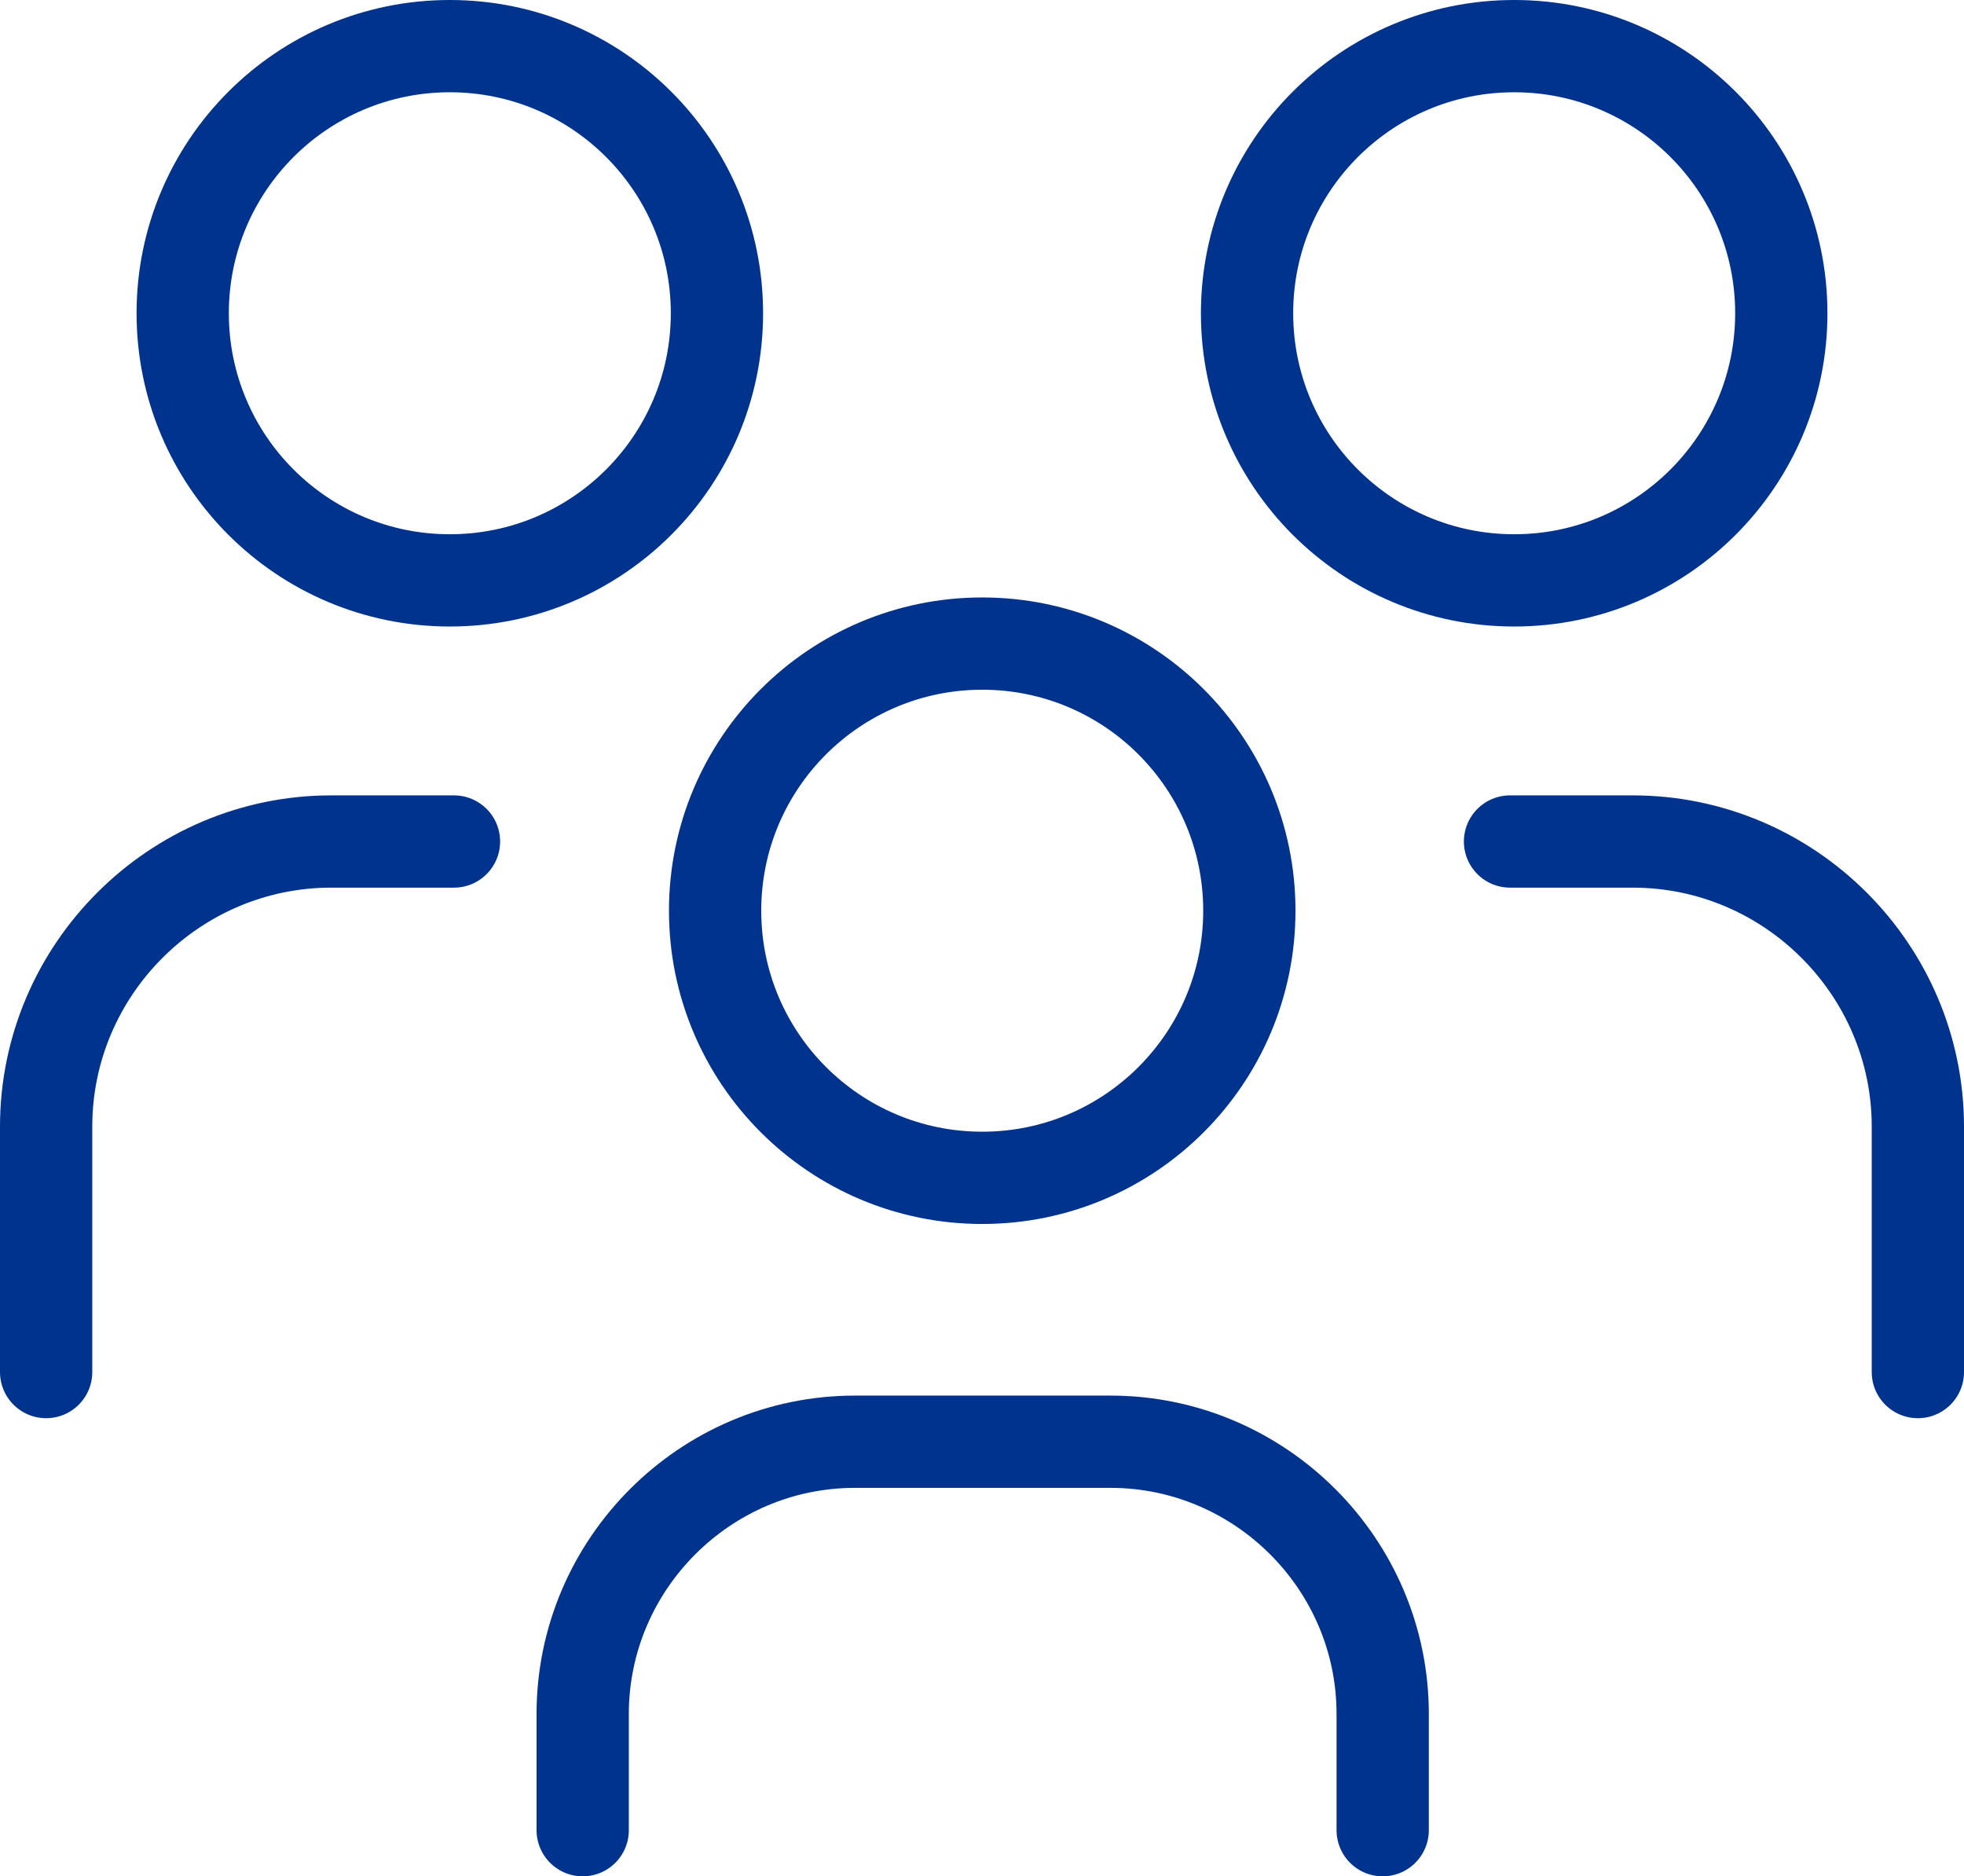
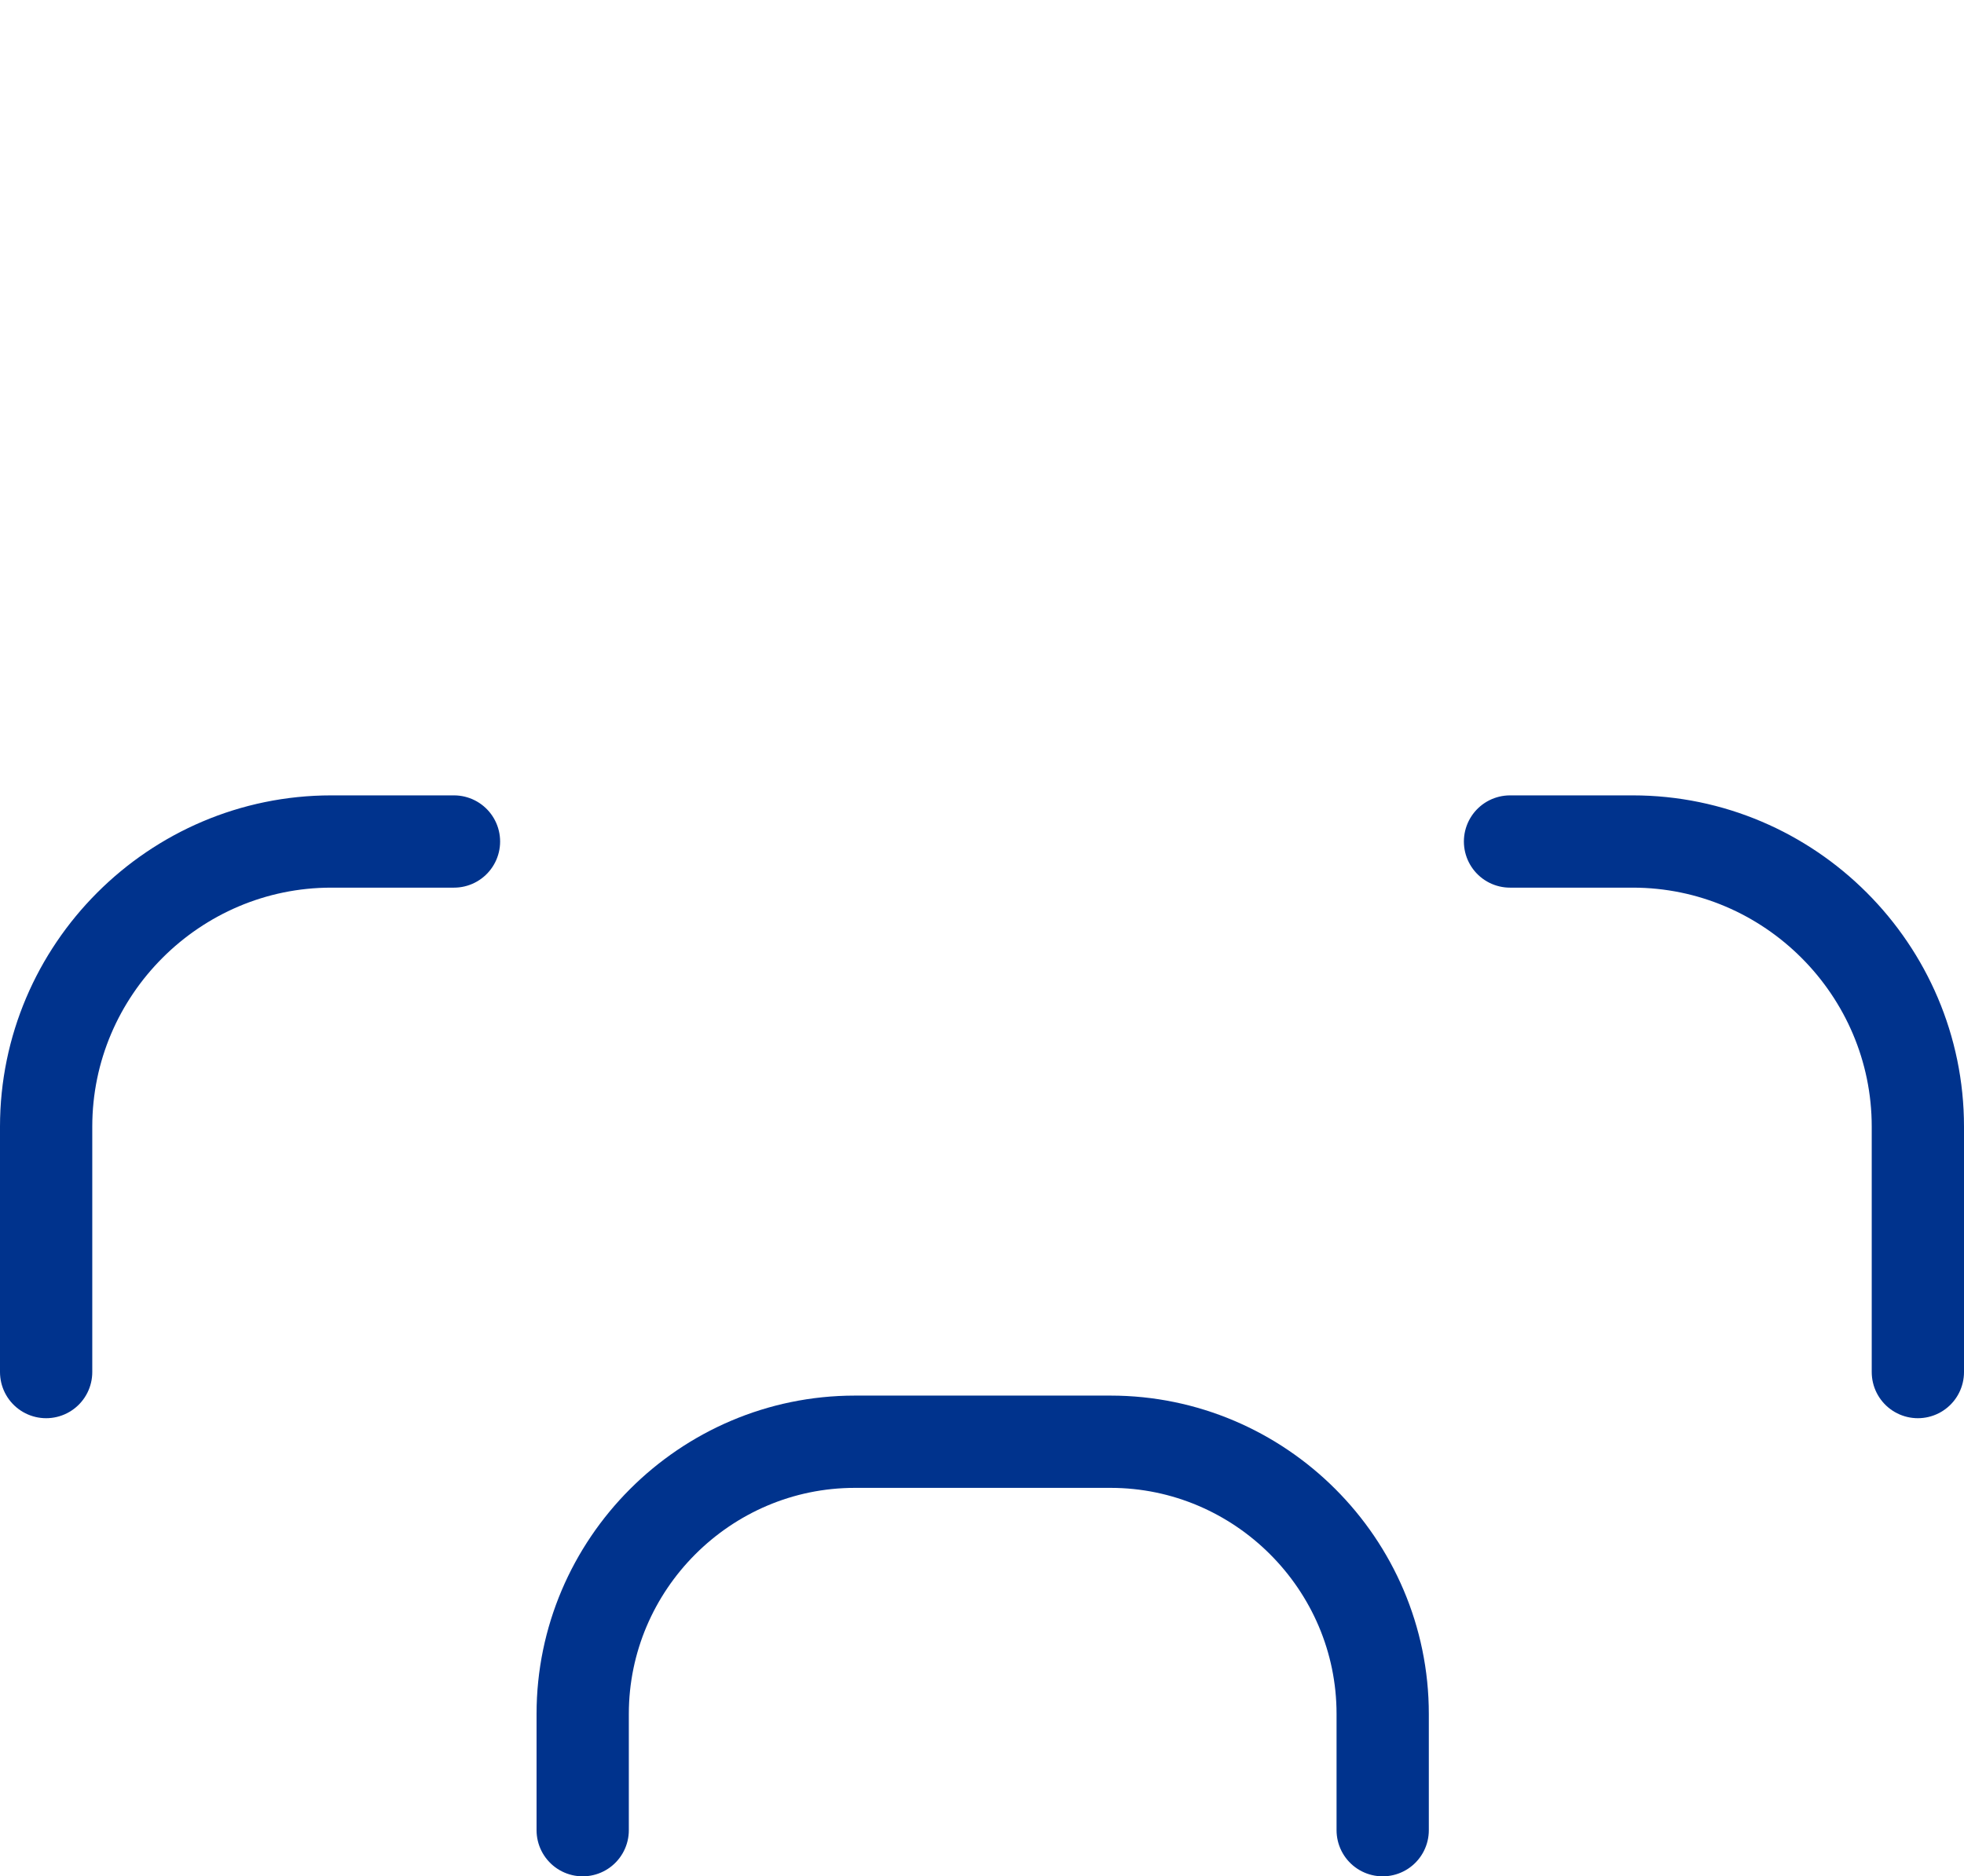
<svg xmlns="http://www.w3.org/2000/svg" id="Layer_2" viewBox="0 0 42.57 40.67">
  <defs>
    <style>
      .cls-1 {
        fill: none;
        stroke: #00338d;
        stroke-linecap: round;
        stroke-linejoin: round;
        stroke-width: 2px;
      }
    </style>
  </defs>
  <g id="Layer_2-2" data-name="Layer_2">
-     <circle class="cls-1" cx="21.29" cy="19.74" r="5.79" />
    <g>
-       <circle class="cls-1" cx="9.75" cy="6.79" r="5.79" />
-       <circle class="cls-1" cx="32.82" cy="6.79" r="5.79" />
-     </g>
+       </g>
    <path class="cls-1" d="M29.97,39.67v-2.52c0-3.25-2.66-5.9-5.9-5.9h-5.54c-3.25,0-5.9,2.66-5.9,5.9v2.52" />
    <g>
      <path class="cls-1" d="M41.57,29.74v-5.32c0-3.4-2.78-6.18-6.18-6.18h-2.66" />
      <path class="cls-1" d="M1,29.74v-5.32c0-3.4,2.78-6.18,6.18-6.18h2.66" />
    </g>
  </g>
</svg>